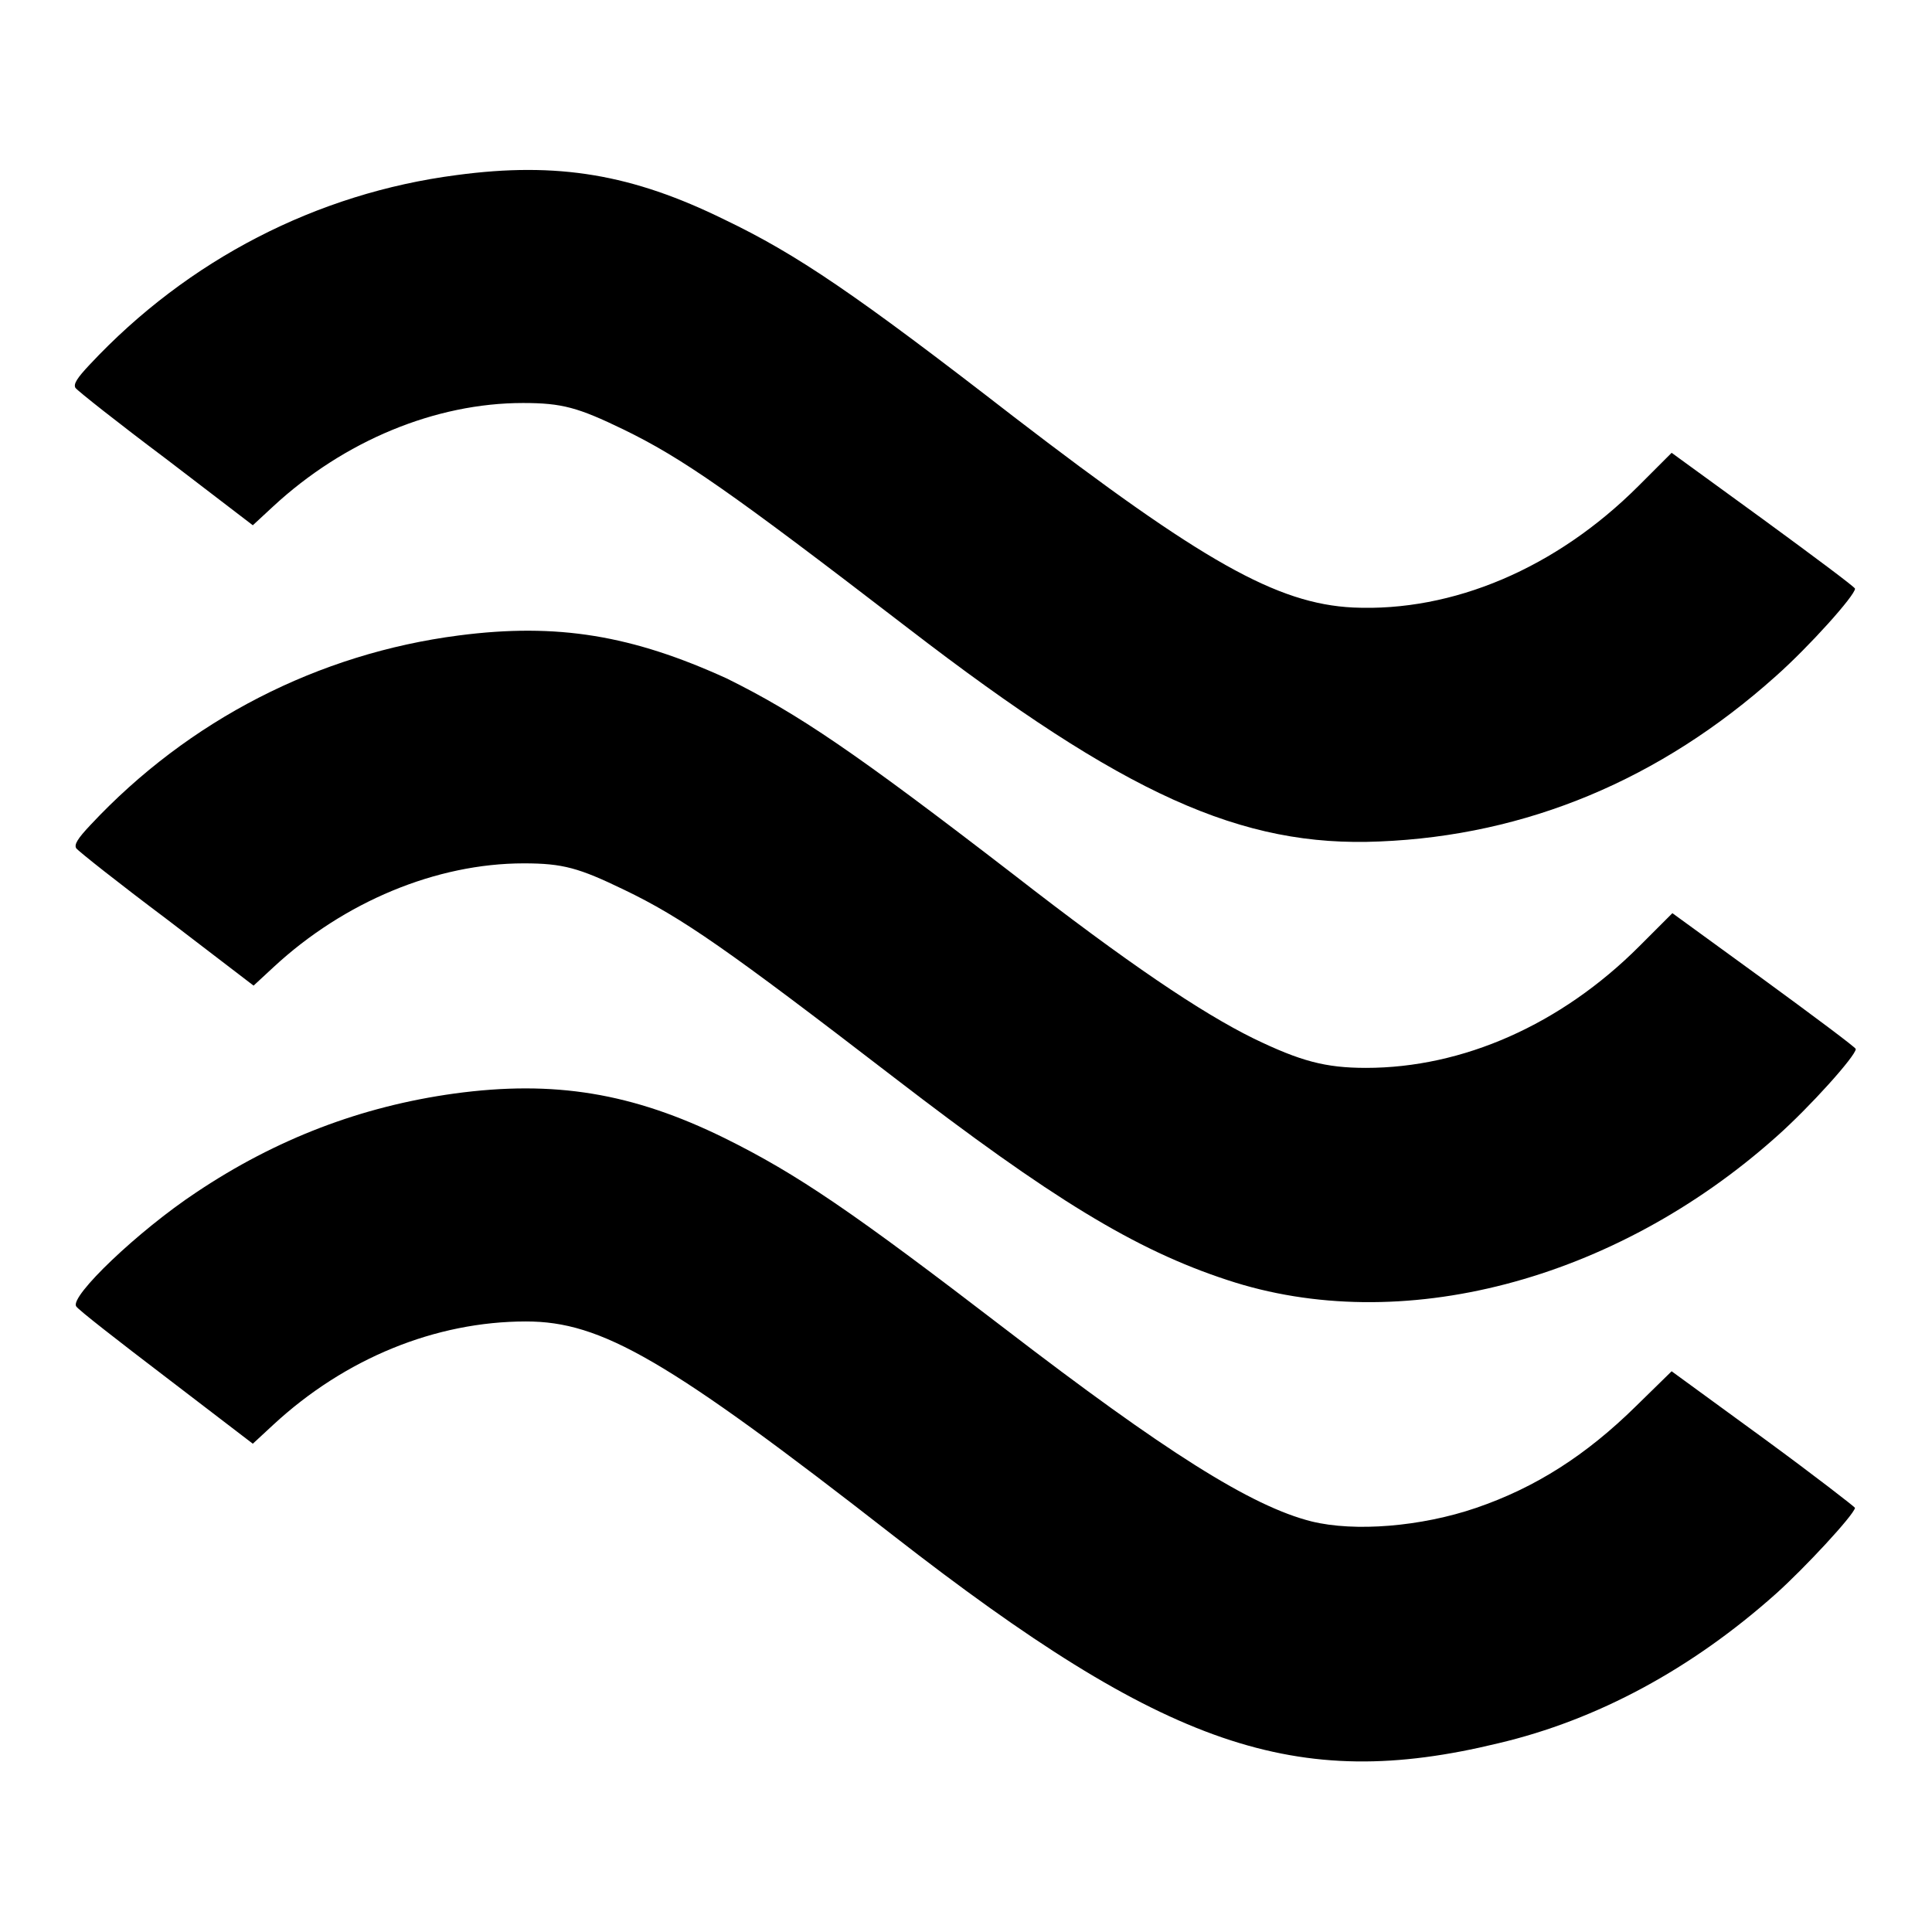
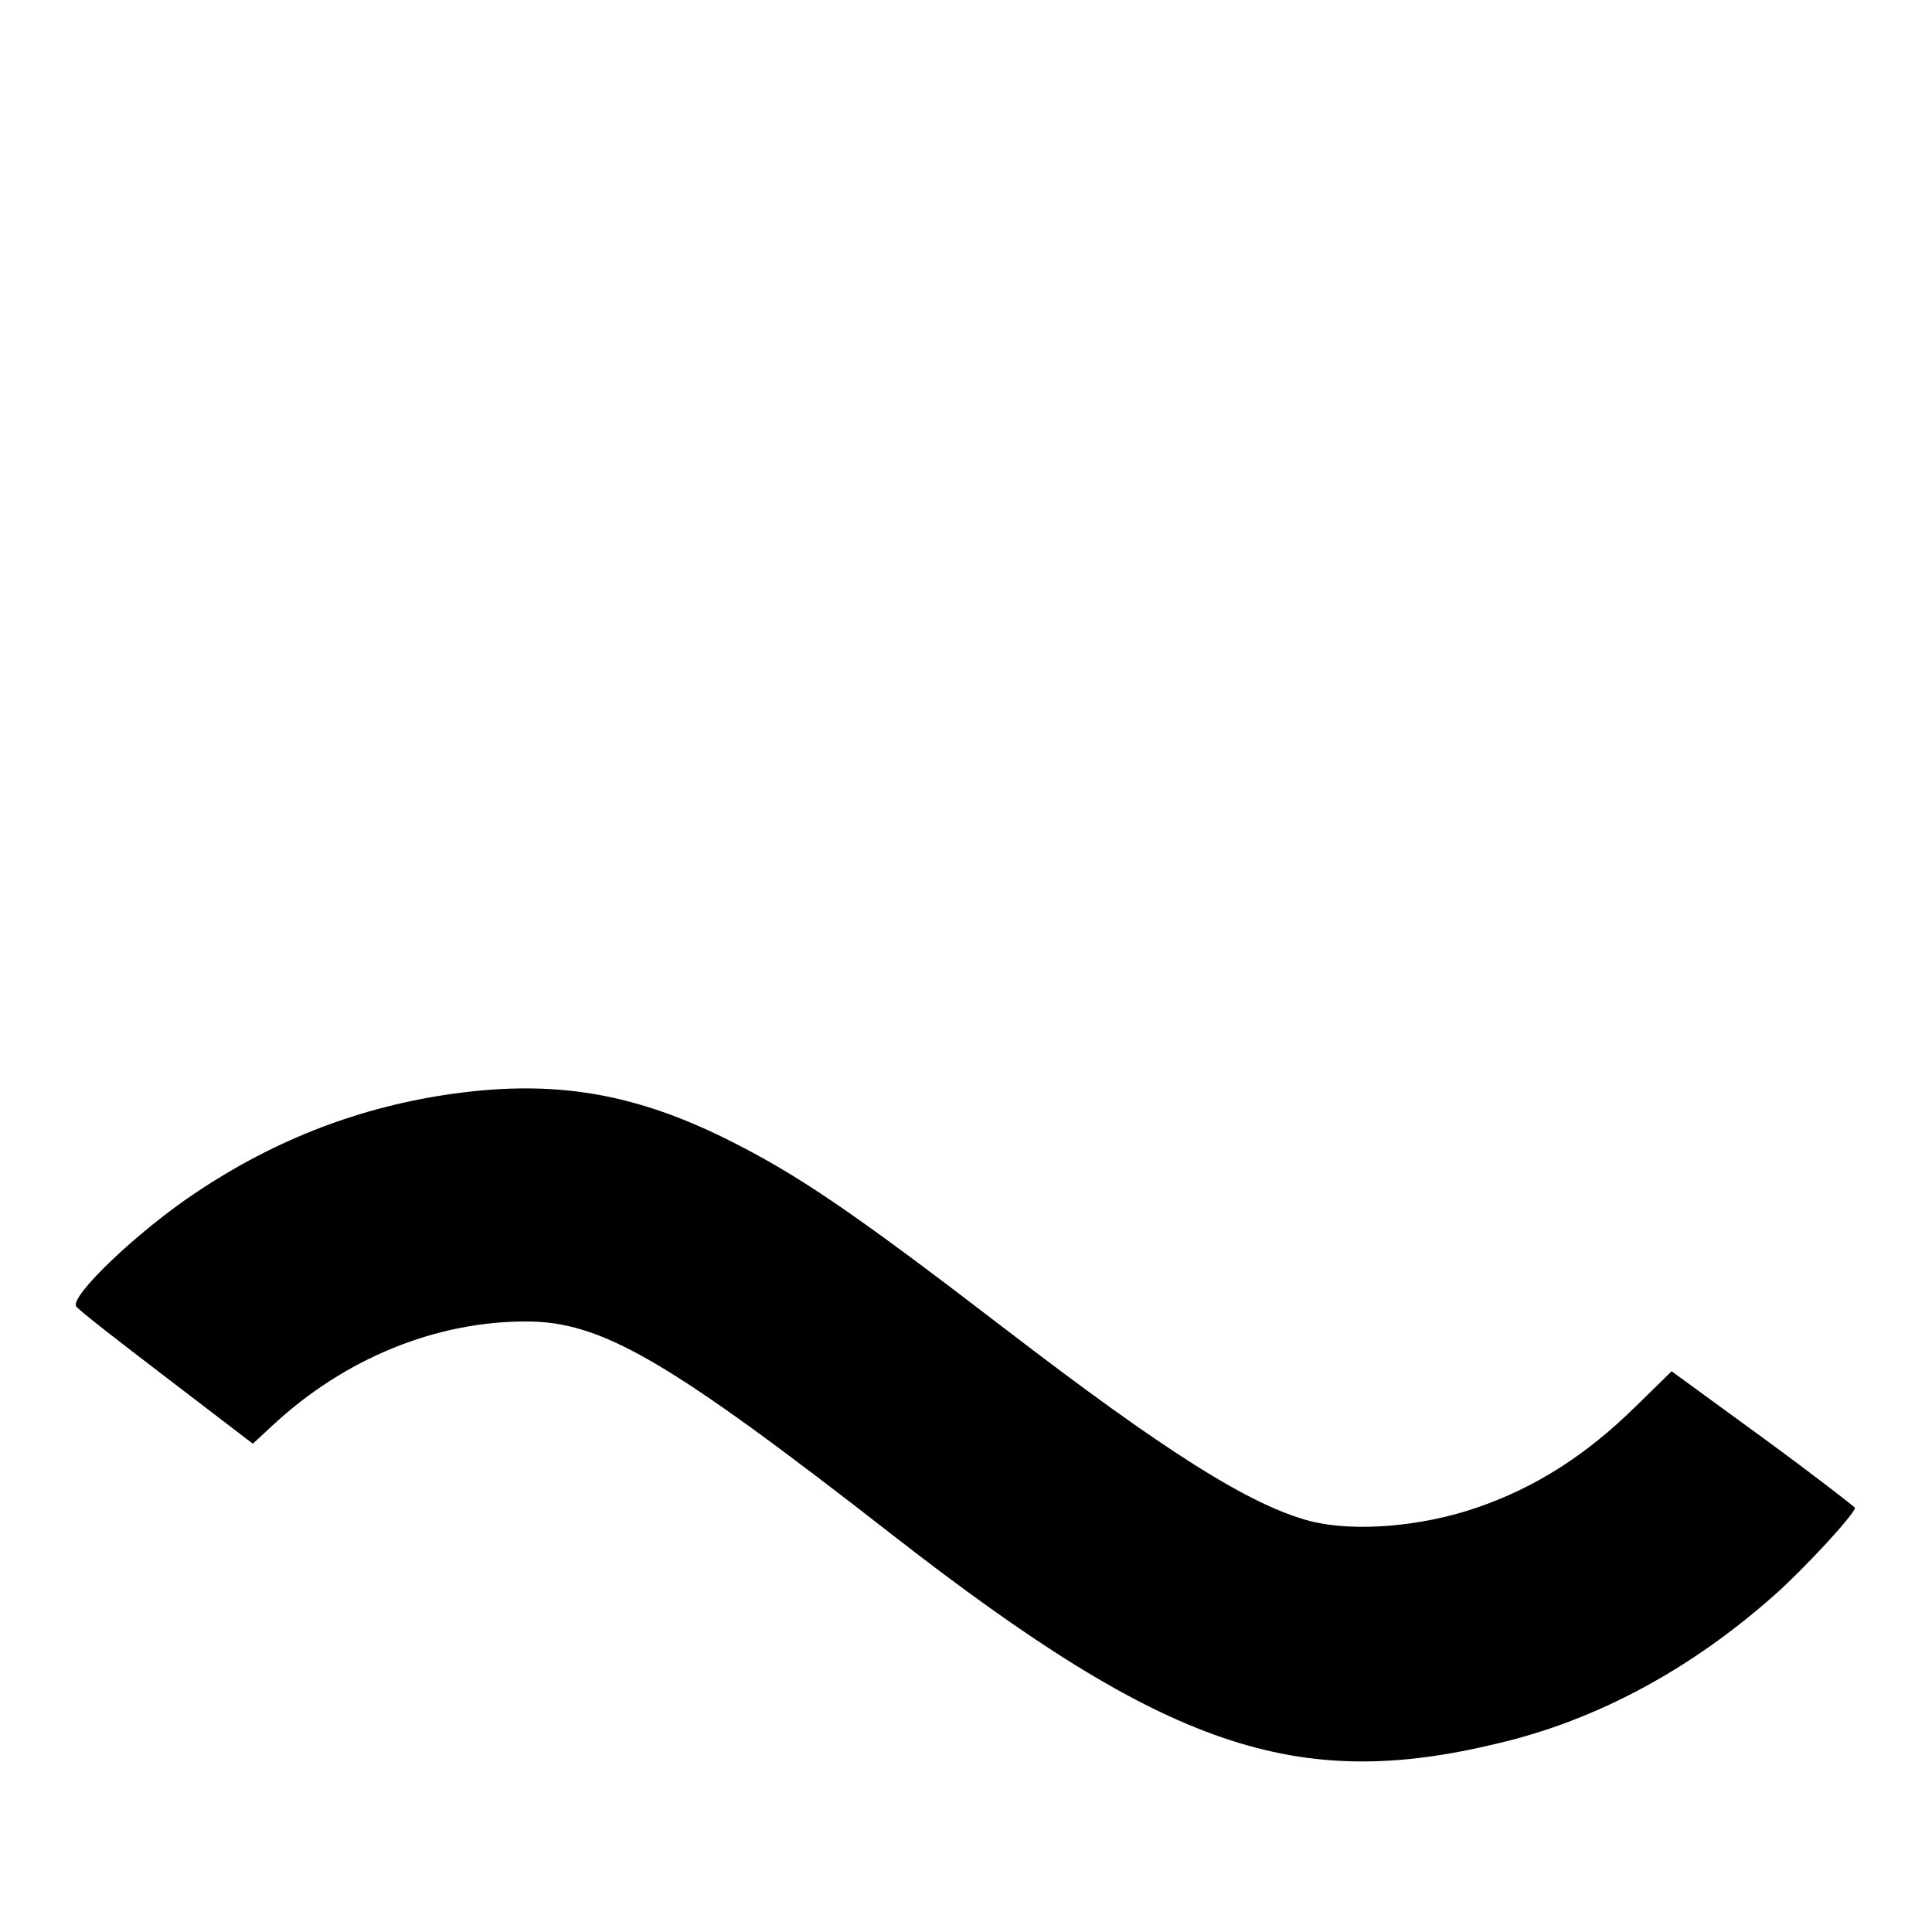
<svg xmlns="http://www.w3.org/2000/svg" version="1.1" x="0px" y="0px" viewBox="0 0 256 256" enable-background="new 0 0 256 256" xml:space="preserve">
  <g>
    <g>
      <g>
-         <path fill="#000000" d="M60.5,23.2c-18.5,2.4-35.6,11.2-48.6,25.1c-1.7,1.8-2.2,2.6-1.9,3.1c0.3,0.4,5.6,4.6,12,9.4l11.5,8.8l2.7-2.5c9.4-8.7,21.5-13.7,33.1-13.7c5.2,0,7.3,0.6,13.3,3.5c7.8,3.8,14,8.1,37.8,26.4c28.6,22,44.1,29,62.4,28.2c19.5-0.8,37.2-8.2,52.5-21.9c4.4-3.9,10.5-10.7,10.5-11.6c0-0.2-5.5-4.3-12.2-9.2l-12.1-8.8l-4.4,4.4c-10.9,10.9-24.6,16.7-37.8,16.1c-10.1-0.5-20-6.1-45-25.3c-20.9-16.2-28.7-21.5-38.3-26.1C83.8,23.1,73.9,21.4,60.5,23.2z" />
-         <path fill="#000000" d="M60.8,84.2c-18.6,2.4-35.8,11.2-48.8,25.1c-1.7,1.8-2.2,2.6-1.9,3.1c0.3,0.4,5.6,4.6,12,9.4l11.5,8.8l2.7-2.5c9.3-8.6,21.5-13.7,33.1-13.7c5.2,0,7.3,0.6,13.3,3.5c7.7,3.7,13.7,7.9,35.8,24.9c20.8,16,31.9,22.8,44.1,26.8c22.9,7.6,51.3,0.2,72.8-19c4.4-3.9,10.5-10.7,10.5-11.6c0-0.2-5.5-4.3-12.2-9.2l-12.1-8.8l-4.4,4.4c-10.4,10.4-23.4,16.1-36.2,16.1c-5.4,0-8.7-0.9-14.9-3.9c-6.9-3.4-16.6-9.9-31.9-21.8c-20.9-16.1-28.4-21.2-37.9-25.9C83.8,84.2,73.9,82.5,60.8,84.2z" />
        <path fill="#000000" d="M60.2,144.9c-12.3,1.7-23.6,6-34.2,13.1c-7.7,5.1-16.8,13.8-15.9,15.1c0.2,0.4,5.6,4.6,11.9,9.4l11.5,8.8l2.7-2.5c9.5-8.8,21.5-13.7,33.5-13.7c10,0,18.7,5,48.7,28.4c36.1,28.1,53.3,34,80.1,27.5c13.2-3.1,25.7-9.9,36.8-19.8c3.8-3.4,10.3-10.4,10.5-11.4c0-0.1-5.4-4.3-12.1-9.2l-12.2-8.9l-4.7,4.6c-6.6,6.5-13.3,10.8-21.2,13.5c-7.3,2.5-16.1,3.2-21.8,1.8c-8-2-19.5-9.3-40.6-25.5c-20.2-15.5-27.5-20.5-37.2-25.3C83.8,144.8,73.4,143.1,60.2,144.9z" />
      </g>
    </g>
  </g>
</svg>